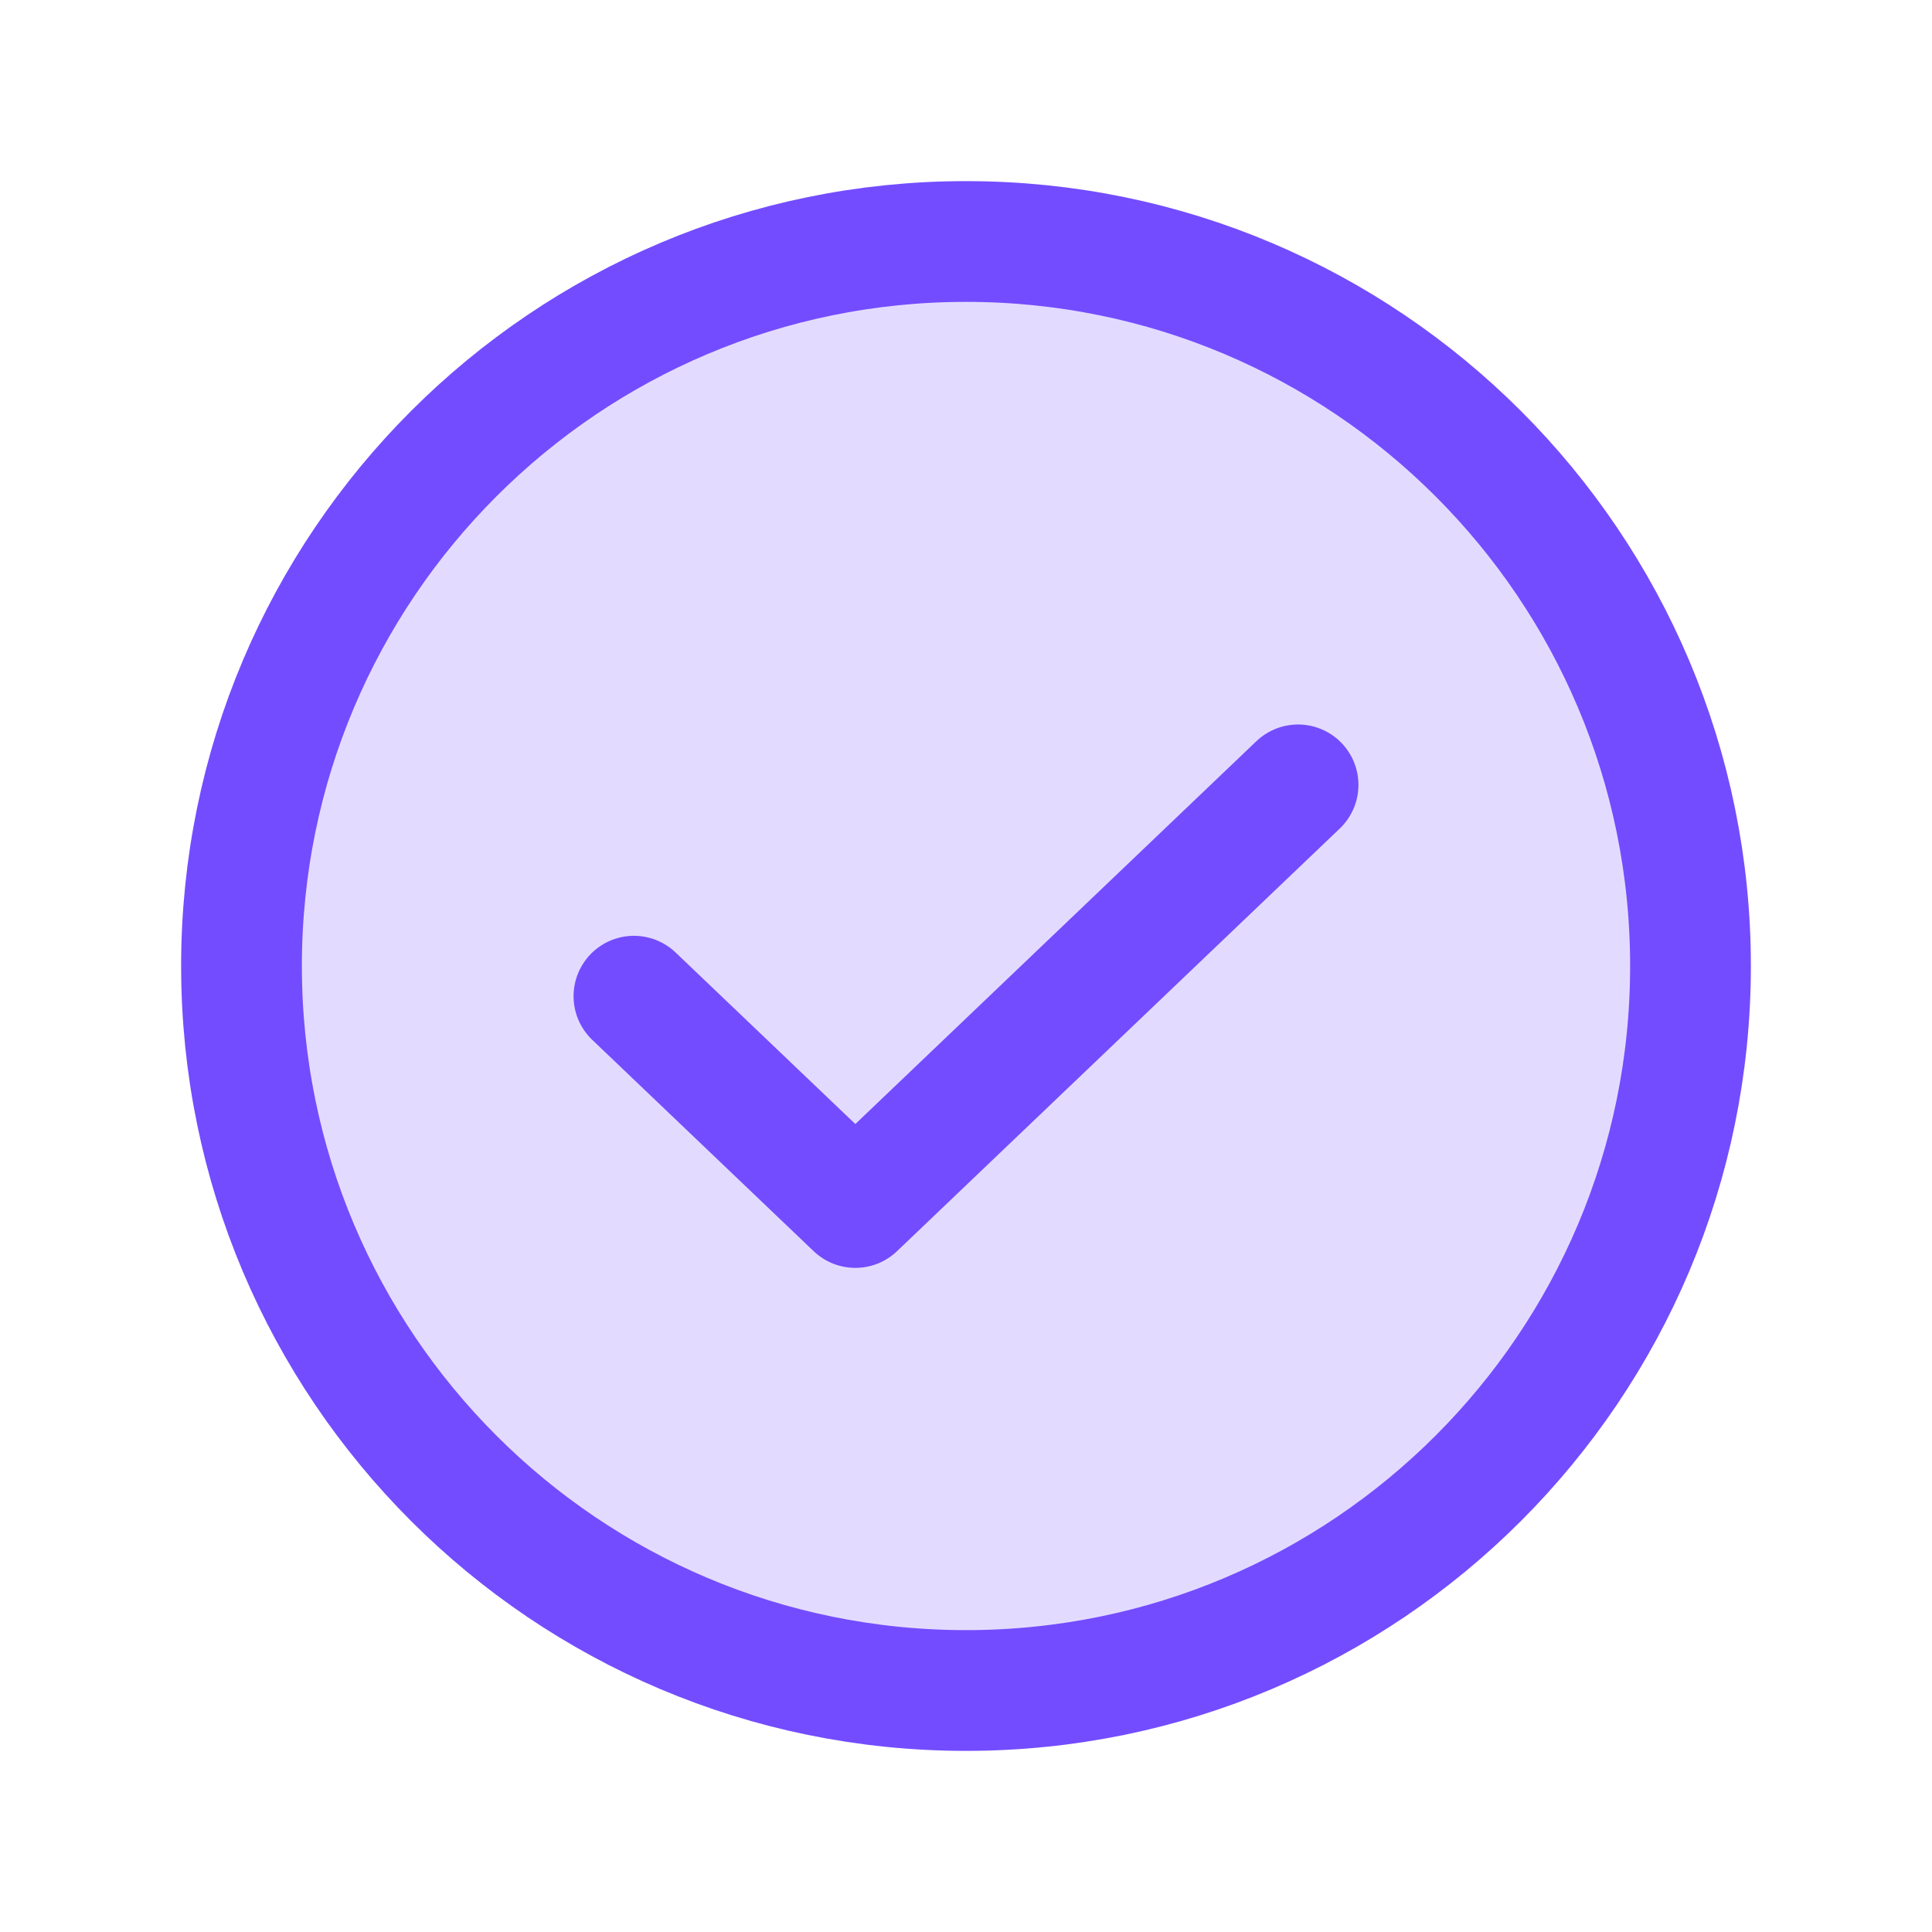
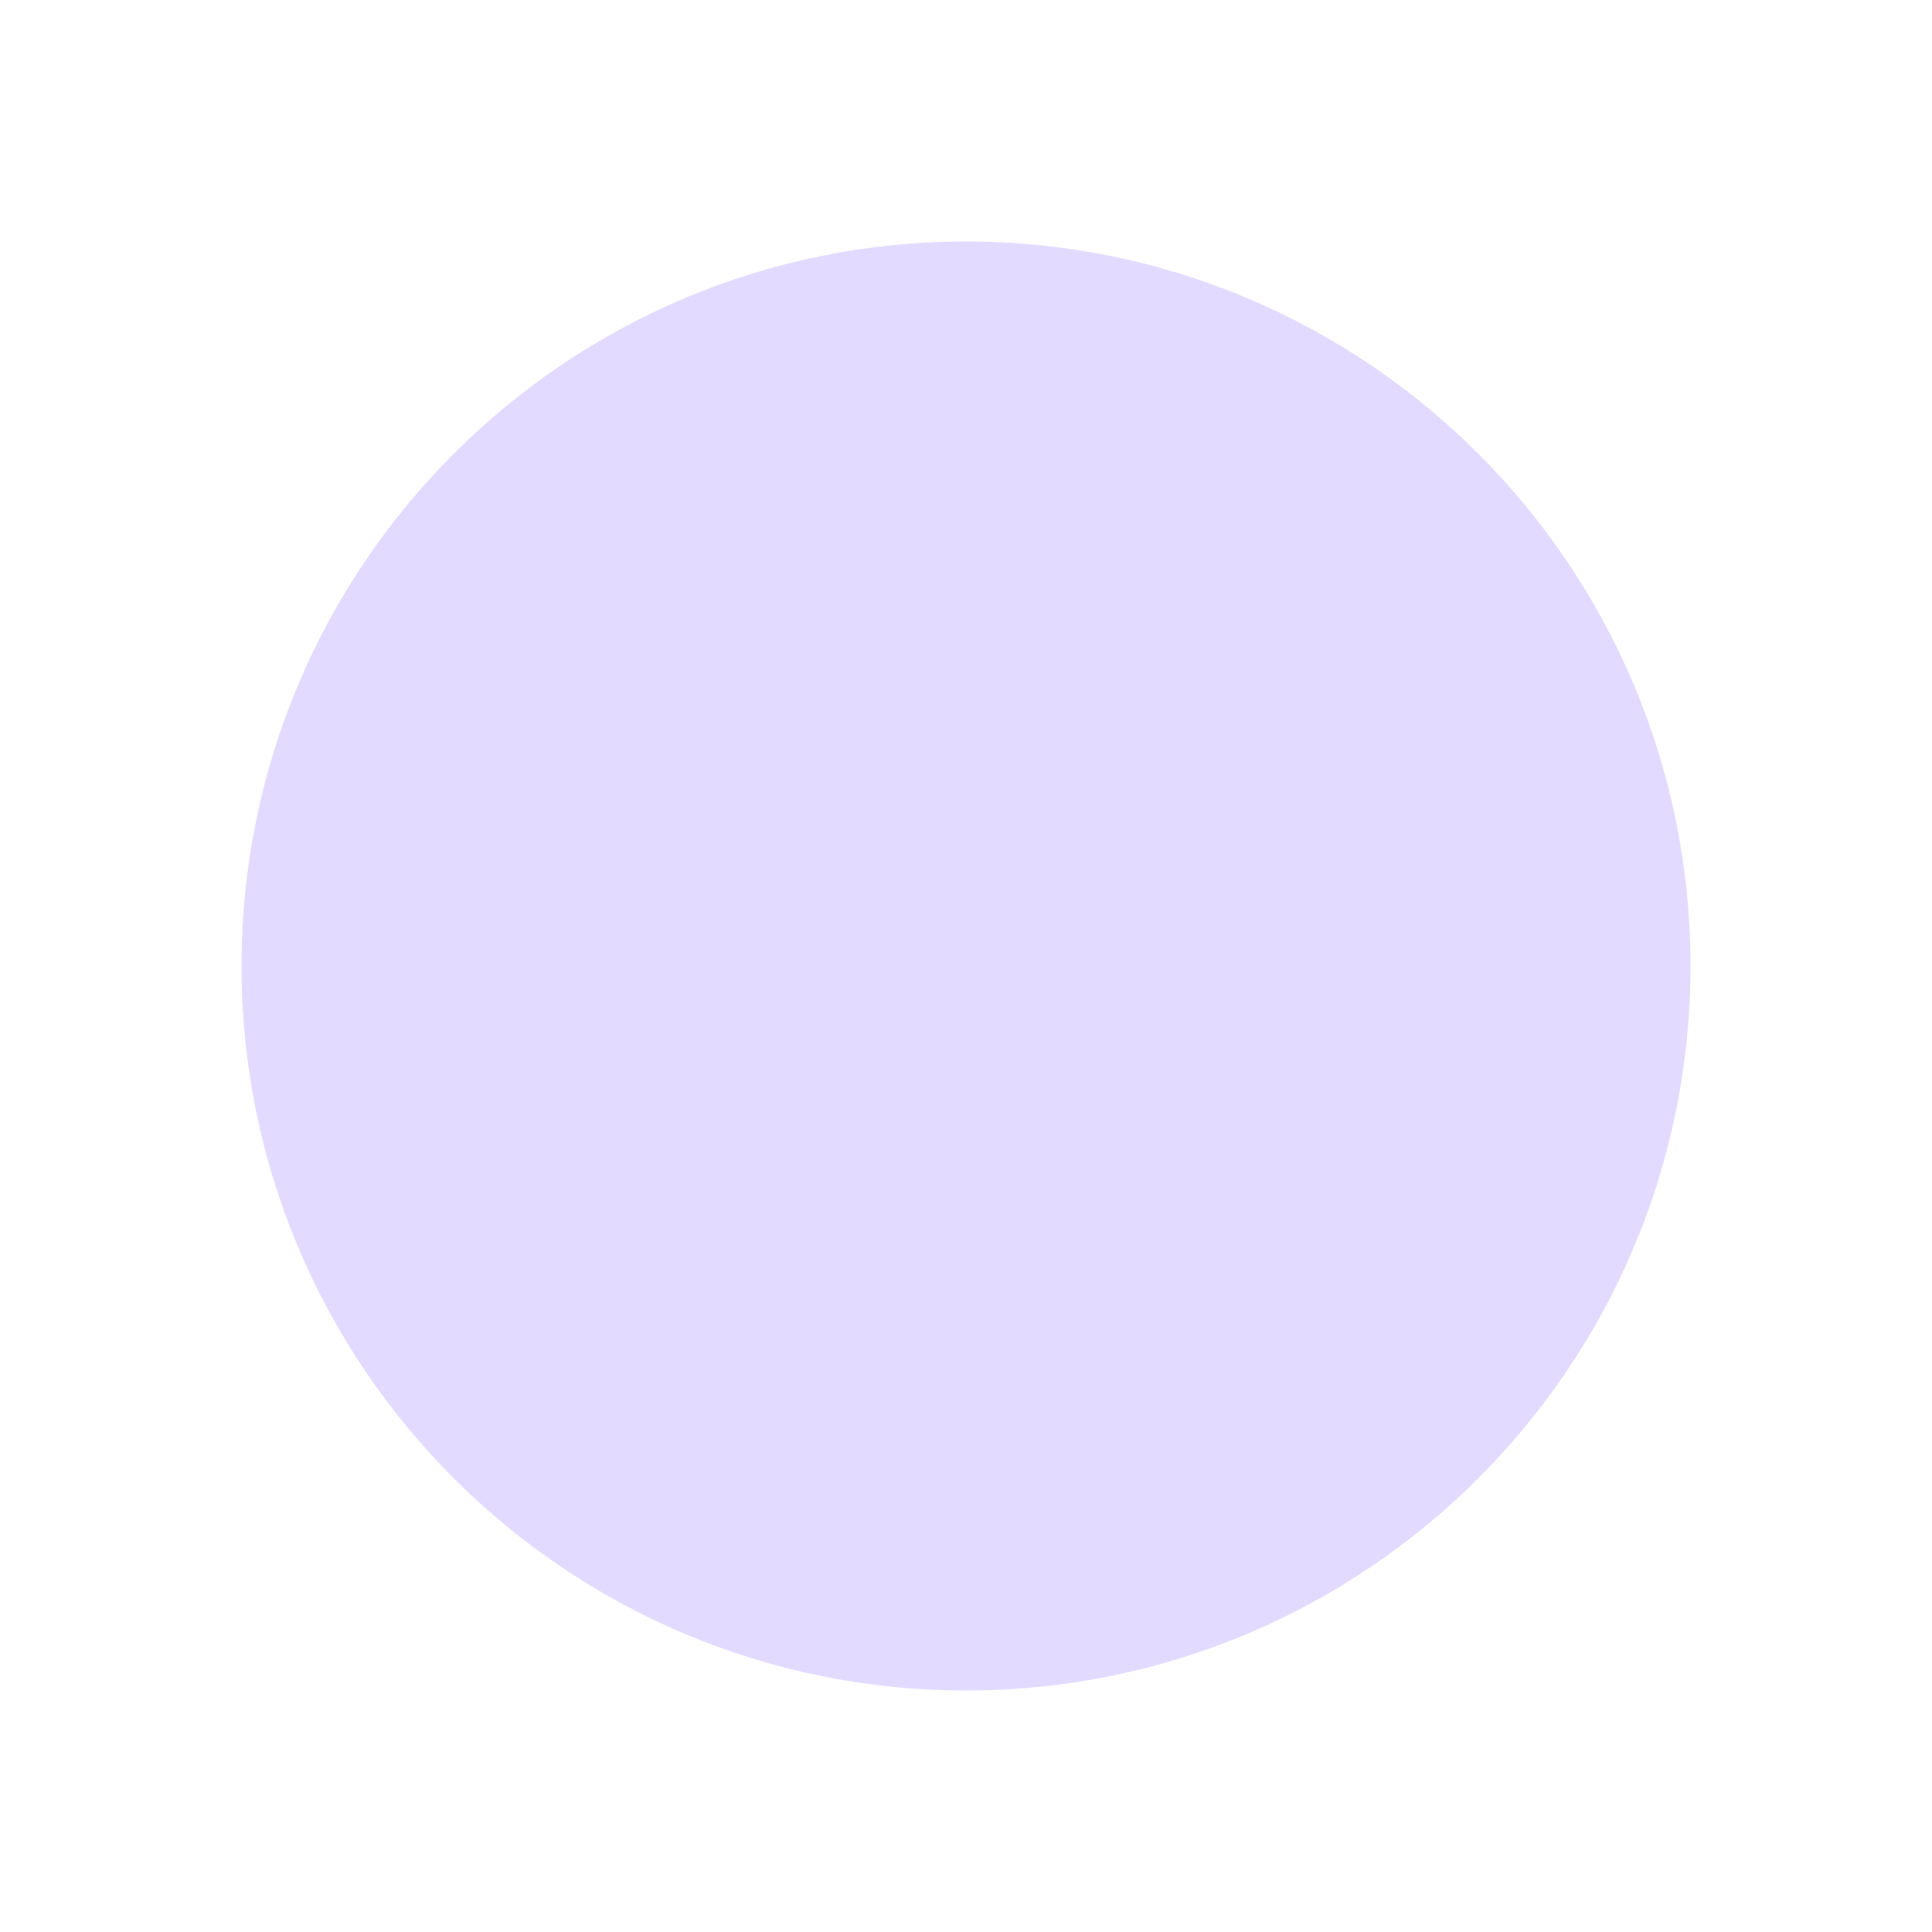
<svg xmlns="http://www.w3.org/2000/svg" width="32" height="32" viewBox="0 0 32 32" fill="none">
  <g clip-path="url(#clip0_2868_2931)">
    <path opacity="0.2" d="M16 28C22.627 28 28 22.627 28 16C28 9.373 22.627 4 16 4C9.373 4 4 9.373 4 16C4 22.627 9.373 28 16 28Z" fill="#734CFF" />
-     <path d="M21.5 13L14.167 20L10.5 16.5" stroke="#734CFF" stroke-width="2" stroke-linecap="round" stroke-linejoin="round" />
-     <path d="M16 28C22.627 28 28 22.627 28 16C28 9.373 22.627 4 16 4C9.373 4 4 9.373 4 16C4 22.627 9.373 28 16 28Z" stroke="#734CFF" stroke-width="2" stroke-linecap="round" stroke-linejoin="round" />
  </g>
  <defs>
    <clipPath id="clip0_2868_2931">
      <rect width="32" height="32" fill="white" />
    </clipPath>
  </defs>
</svg>